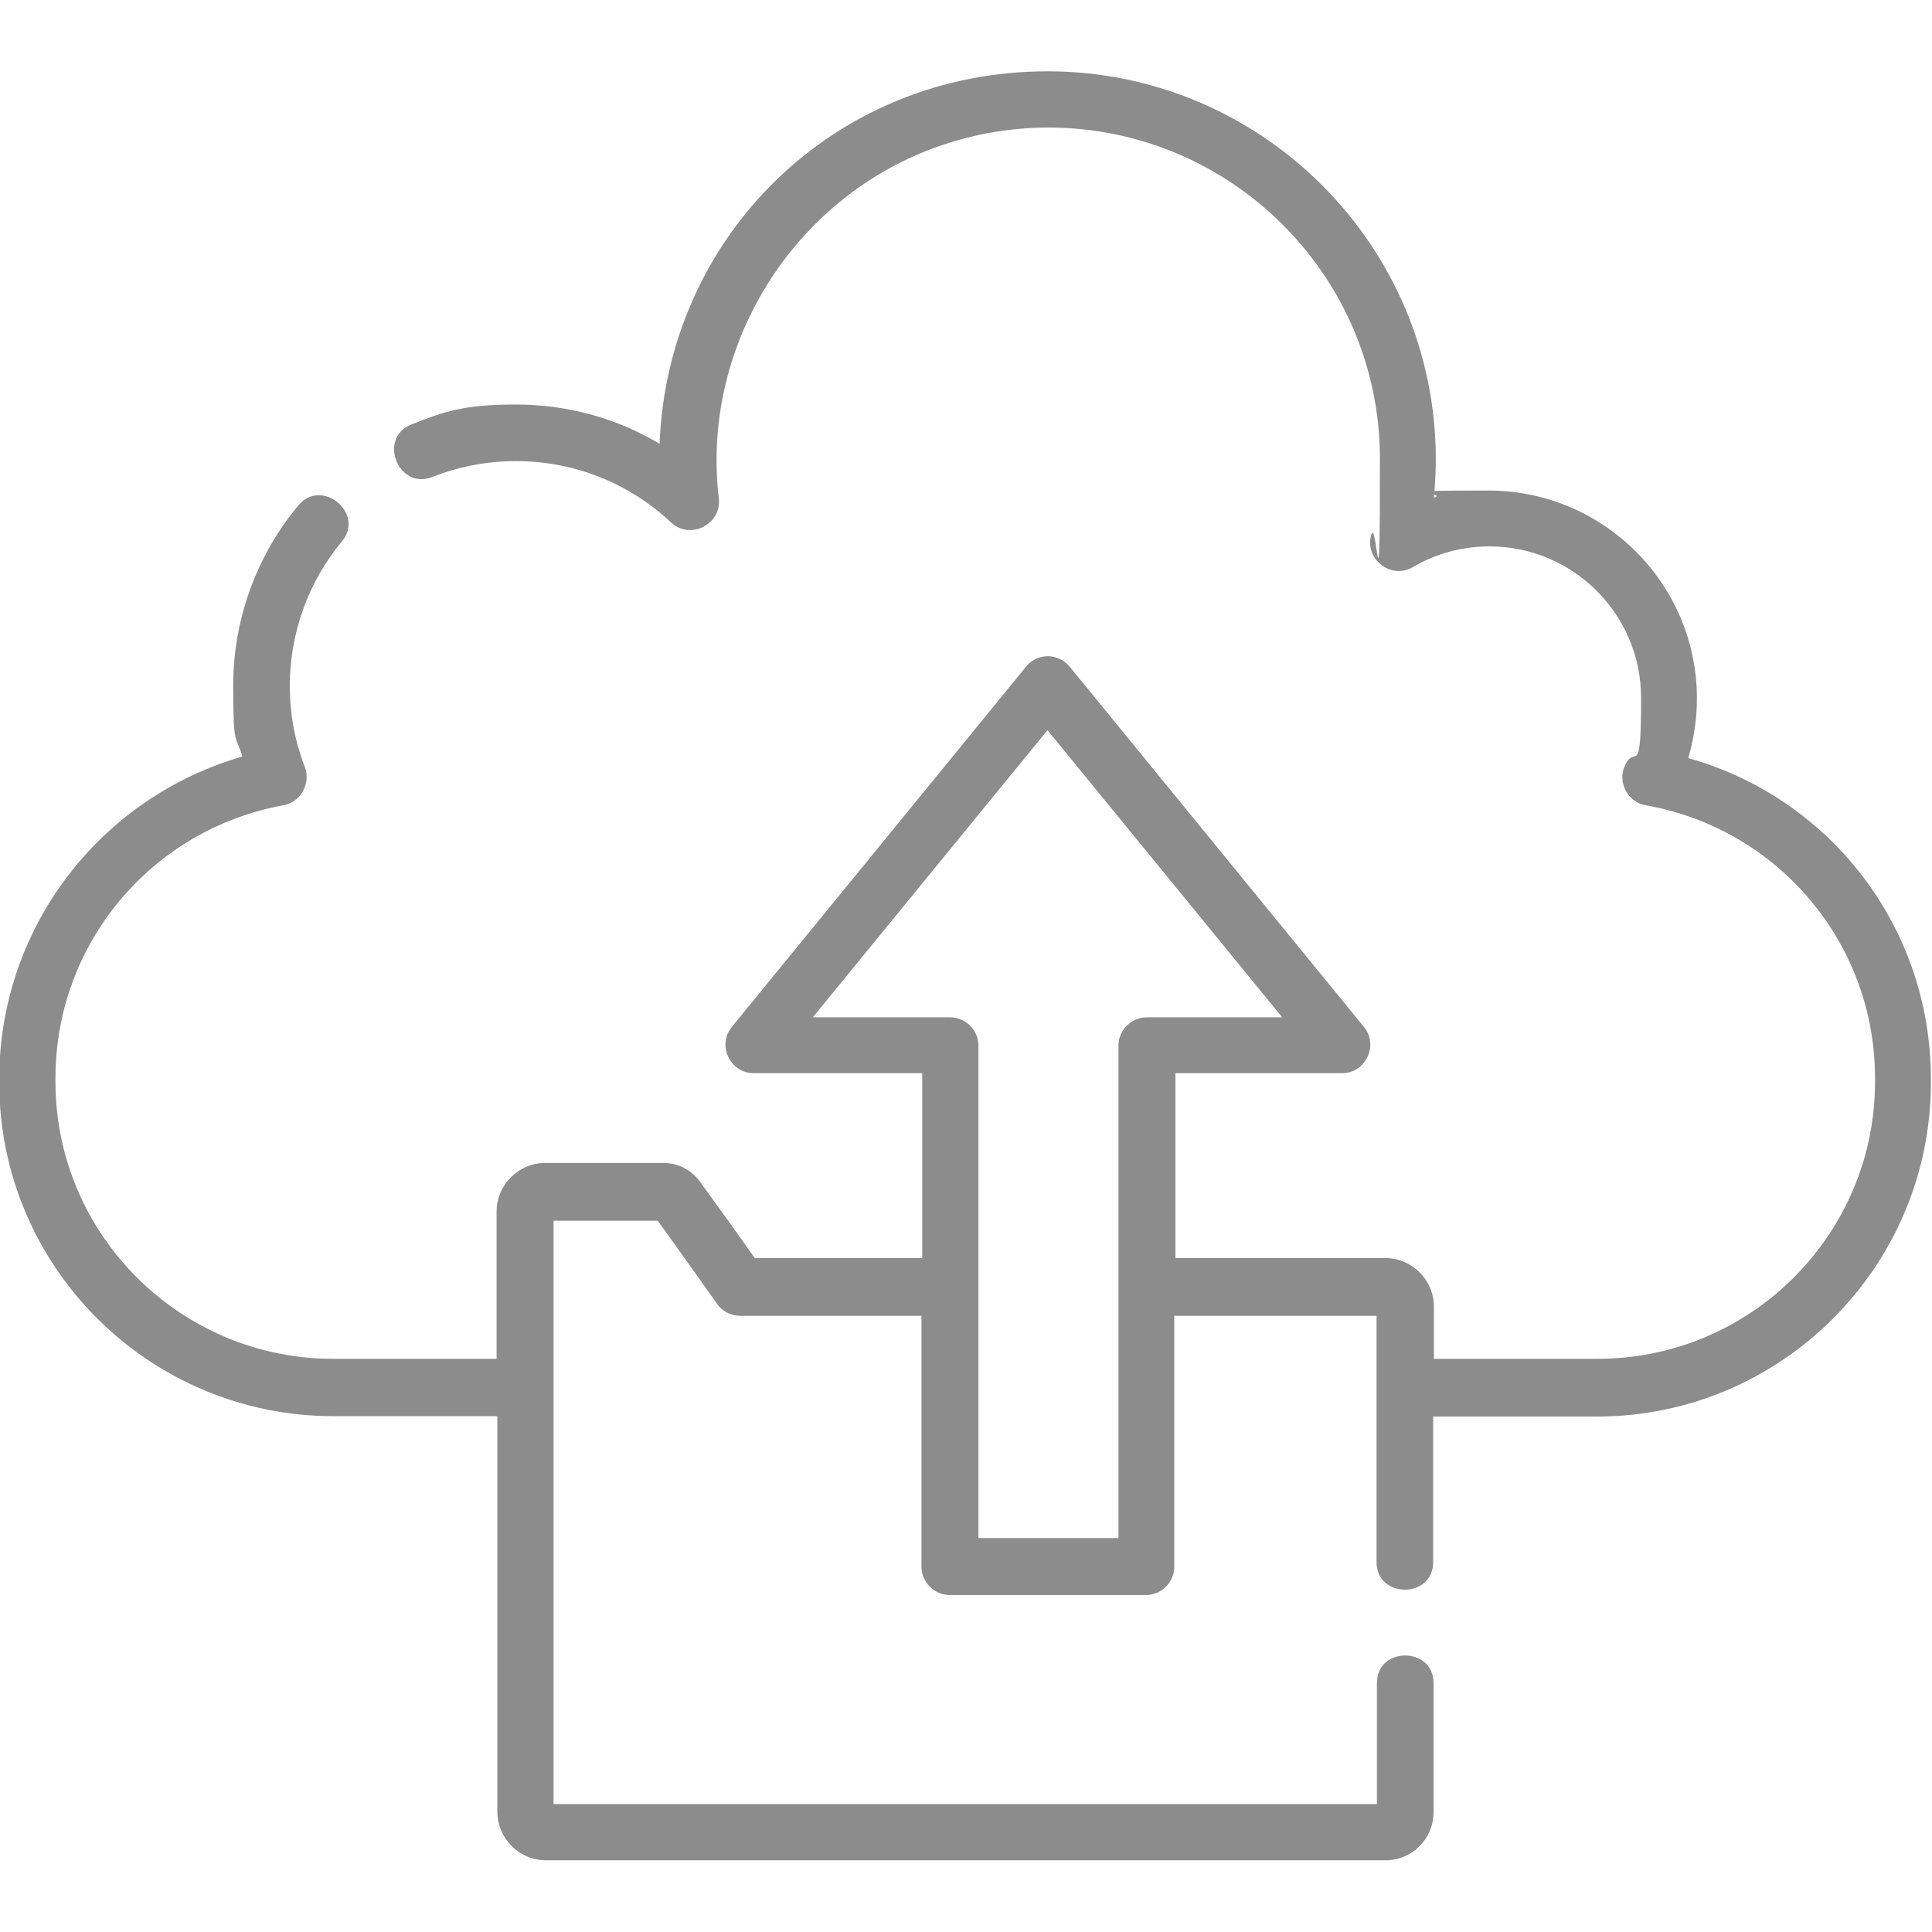
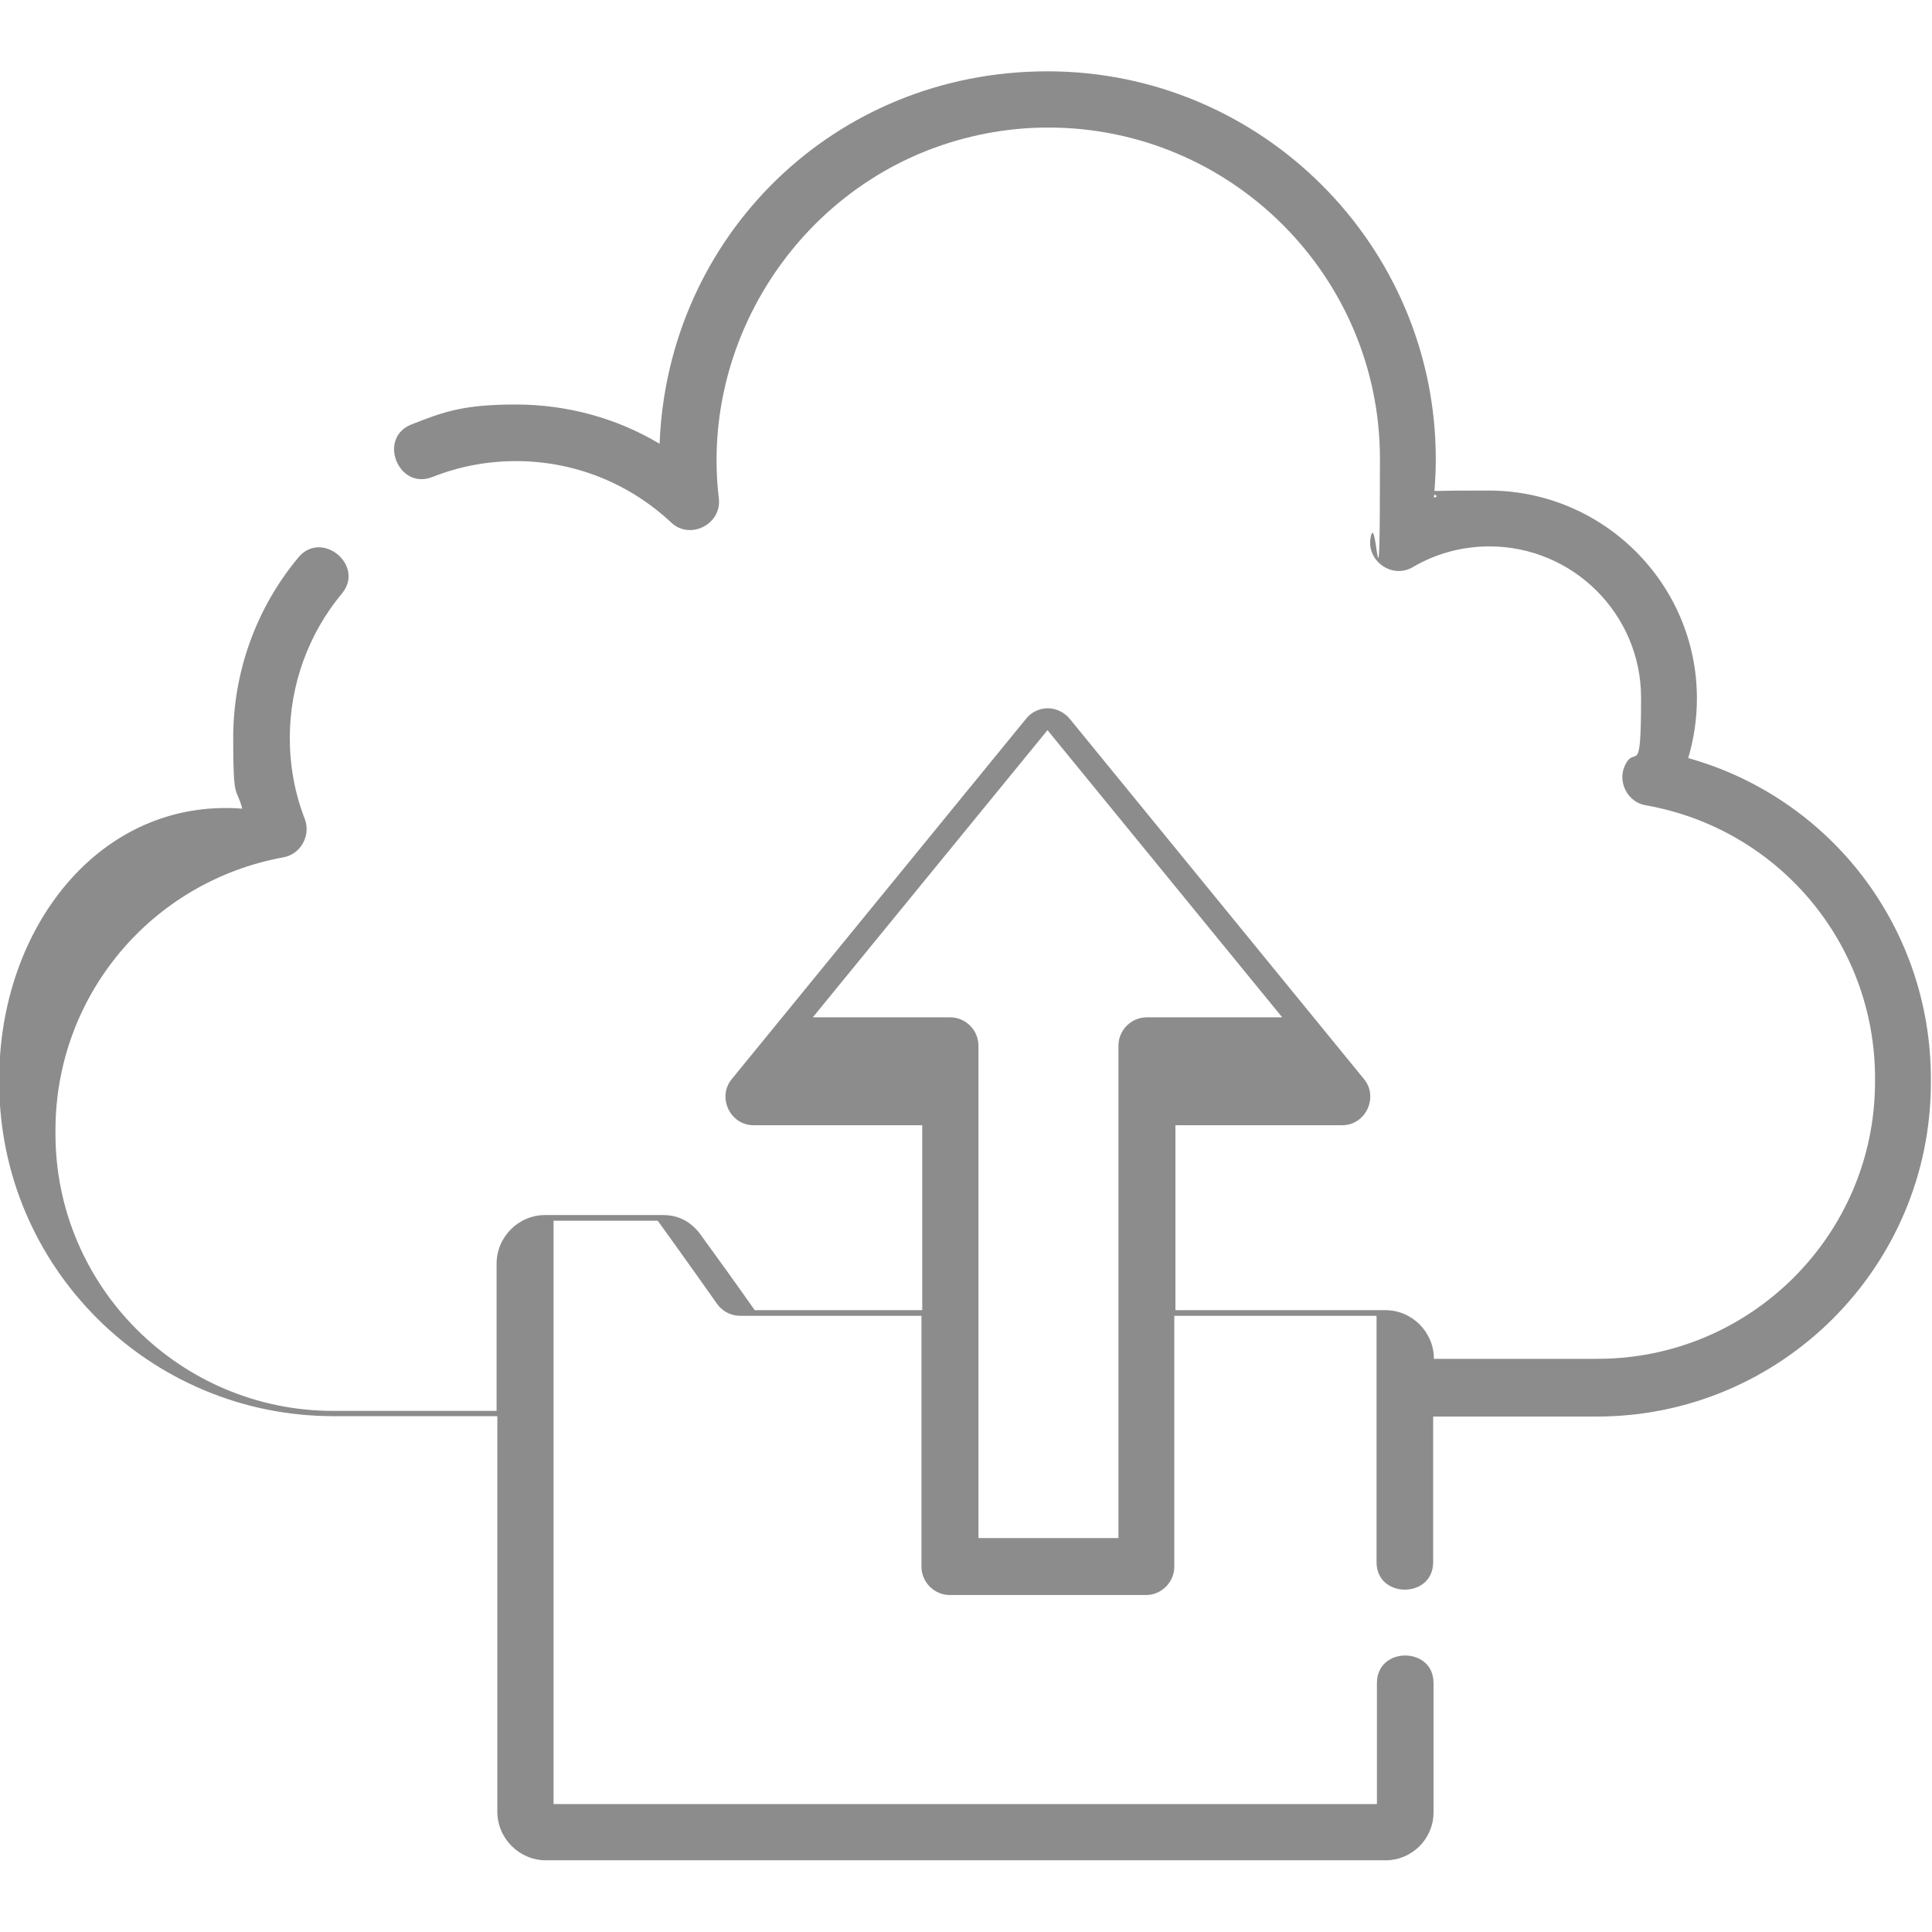
<svg xmlns="http://www.w3.org/2000/svg" id="_レイヤー_1" data-name="レイヤー_1" version="1.1" viewBox="0 0 512 512">
  <defs>
    <style>
      .st0 {
        fill: #707070;
        isolation: isolate;
        opacity: .8;
      }
    </style>
  </defs>
-   <path class="st0" d="M447.4,200.9c1.5-5.1,2.3-10.4,2.3-15.8,0-30.4-24.8-55.1-55.2-55.1s-9.8.6-14.5,1.9c.3-3.4.5-6.8.5-10.2,0-56.7-46.2-102.8-102.9-102.8s-100.7,43.9-102.8,98.7c-11.4-6.8-24.5-10.4-38.1-10.4s-18.9,1.8-27.7,5.3c-9,3.6-3.4,17.5,5.6,13.9,7.1-2.8,14.5-4.2,22.2-4.2,15.3,0,29.9,5.8,41.1,16.3,5,4.7,13.4.4,12.6-6.4-4.7-39.3,18.4-77.7,55.2-92.2,10.2-4,21.1-6.1,32.1-6.1,48.5,0,87.9,39.4,87.9,87.8s-.8,13.8-2.4,20.5c-1.5,6.3,5.5,11.5,11.1,8.2,6.1-3.6,13.1-5.5,20.3-5.5,22.2,0,40.2,18,40.2,40.1s-1.4,12.2-4.2,17.8c-2.2,4.4.6,9.9,5.4,10.7,35.2,6.2,60.8,36.6,60.8,72.3v1c0,40.5-33,73.4-73.5,73.4h-43.4v-13.8c0-7.1-5.8-12.9-12.9-12.9h-55.6v-49h44.2c6.2,0,9.7-7.4,5.8-12.2l-78-95.5c-1.4-1.7-3.6-2.8-5.8-2.8s-4.4,1-5.8,2.8l-78,95.5c-3.9,4.8-.4,12.2,5.8,12.2h44.7v49h-44.4c-3.7-5.3-11.1-15.6-14.4-20.1-3.1-4.2-7-5.1-9.8-5.1h-31.3c-7.1,0-12.9,5.8-12.9,12.9v39h-43.3c-40.6,0-73.6-33-73.6-73.4v-1c0-35.6,25.4-65.9,60.4-72.3,4.6-.8,7.3-5.8,5.7-10.1-2.7-6.9-4-14.2-4-21.6,0-13.9,4.9-27.5,13.8-38.2,6.2-7.4-5.3-17-11.5-9.6-11.2,13.4-17.3,30.4-17.3,47.8s.8,12.7,2.4,18.8C26.4,211.4-.2,246-.2,285.9v1c0,48.8,39.7,88.4,88.6,88.4h43.4v104.8c0,7.1,5.8,12.9,12.9,12.9h222.5c7,0,12.7-5.7,12.7-12.7v-34.3c0-9.7-15-9.7-15,0v32.1h-218.2v-154.6h27.6c4.8,6.6,15.6,21.8,15.7,22,1.4,2,3.7,3.2,6.1,3.2h48.1v66.5c0,4.1,3.4,7.5,7.5,7.5h52c4.1,0,7.5-3.4,7.5-7.5v-66.5h53.6v65.3c0,9.7,15,9.7,15,0v-38.6h43.4c48.8,0,88.5-39.7,88.5-88.5v-1c0-40-26.5-74.4-64.3-85h0ZM296.3,407.6h-37v-130.5c0-4.1-3.4-7.5-7.5-7.5h-36.4l62.2-76.1,62.2,76.1h-35.9c-4.1,0-7.5,3.4-7.5,7.5v130.5h-.1Z" />
+   <path class="st0" d="M447.4,200.9c1.5-5.1,2.3-10.4,2.3-15.8,0-30.4-24.8-55.1-55.2-55.1s-9.8.6-14.5,1.9c.3-3.4.5-6.8.5-10.2,0-56.7-46.2-102.8-102.9-102.8s-100.7,43.9-102.8,98.7c-11.4-6.8-24.5-10.4-38.1-10.4s-18.9,1.8-27.7,5.3c-9,3.6-3.4,17.5,5.6,13.9,7.1-2.8,14.5-4.2,22.2-4.2,15.3,0,29.9,5.8,41.1,16.3,5,4.7,13.4.4,12.6-6.4-4.7-39.3,18.4-77.7,55.2-92.2,10.2-4,21.1-6.1,32.1-6.1,48.5,0,87.9,39.4,87.9,87.8s-.8,13.8-2.4,20.5c-1.5,6.3,5.5,11.5,11.1,8.2,6.1-3.6,13.1-5.5,20.3-5.5,22.2,0,40.2,18,40.2,40.1s-1.4,12.2-4.2,17.8c-2.2,4.4.6,9.9,5.4,10.7,35.2,6.2,60.8,36.6,60.8,72.3v1c0,40.5-33,73.4-73.5,73.4h-43.4c0-7.1-5.8-12.9-12.9-12.9h-55.6v-49h44.2c6.2,0,9.7-7.4,5.8-12.2l-78-95.5c-1.4-1.7-3.6-2.8-5.8-2.8s-4.4,1-5.8,2.8l-78,95.5c-3.9,4.8-.4,12.2,5.8,12.2h44.7v49h-44.4c-3.7-5.3-11.1-15.6-14.4-20.1-3.1-4.2-7-5.1-9.8-5.1h-31.3c-7.1,0-12.9,5.8-12.9,12.9v39h-43.3c-40.6,0-73.6-33-73.6-73.4v-1c0-35.6,25.4-65.9,60.4-72.3,4.6-.8,7.3-5.8,5.7-10.1-2.7-6.9-4-14.2-4-21.6,0-13.9,4.9-27.5,13.8-38.2,6.2-7.4-5.3-17-11.5-9.6-11.2,13.4-17.3,30.4-17.3,47.8s.8,12.7,2.4,18.8C26.4,211.4-.2,246-.2,285.9v1c0,48.8,39.7,88.4,88.6,88.4h43.4v104.8c0,7.1,5.8,12.9,12.9,12.9h222.5c7,0,12.7-5.7,12.7-12.7v-34.3c0-9.7-15-9.7-15,0v32.1h-218.2v-154.6h27.6c4.8,6.6,15.6,21.8,15.7,22,1.4,2,3.7,3.2,6.1,3.2h48.1v66.5c0,4.1,3.4,7.5,7.5,7.5h52c4.1,0,7.5-3.4,7.5-7.5v-66.5h53.6v65.3c0,9.7,15,9.7,15,0v-38.6h43.4c48.8,0,88.5-39.7,88.5-88.5v-1c0-40-26.5-74.4-64.3-85h0ZM296.3,407.6h-37v-130.5c0-4.1-3.4-7.5-7.5-7.5h-36.4l62.2-76.1,62.2,76.1h-35.9c-4.1,0-7.5,3.4-7.5,7.5v130.5h-.1Z" />
</svg>